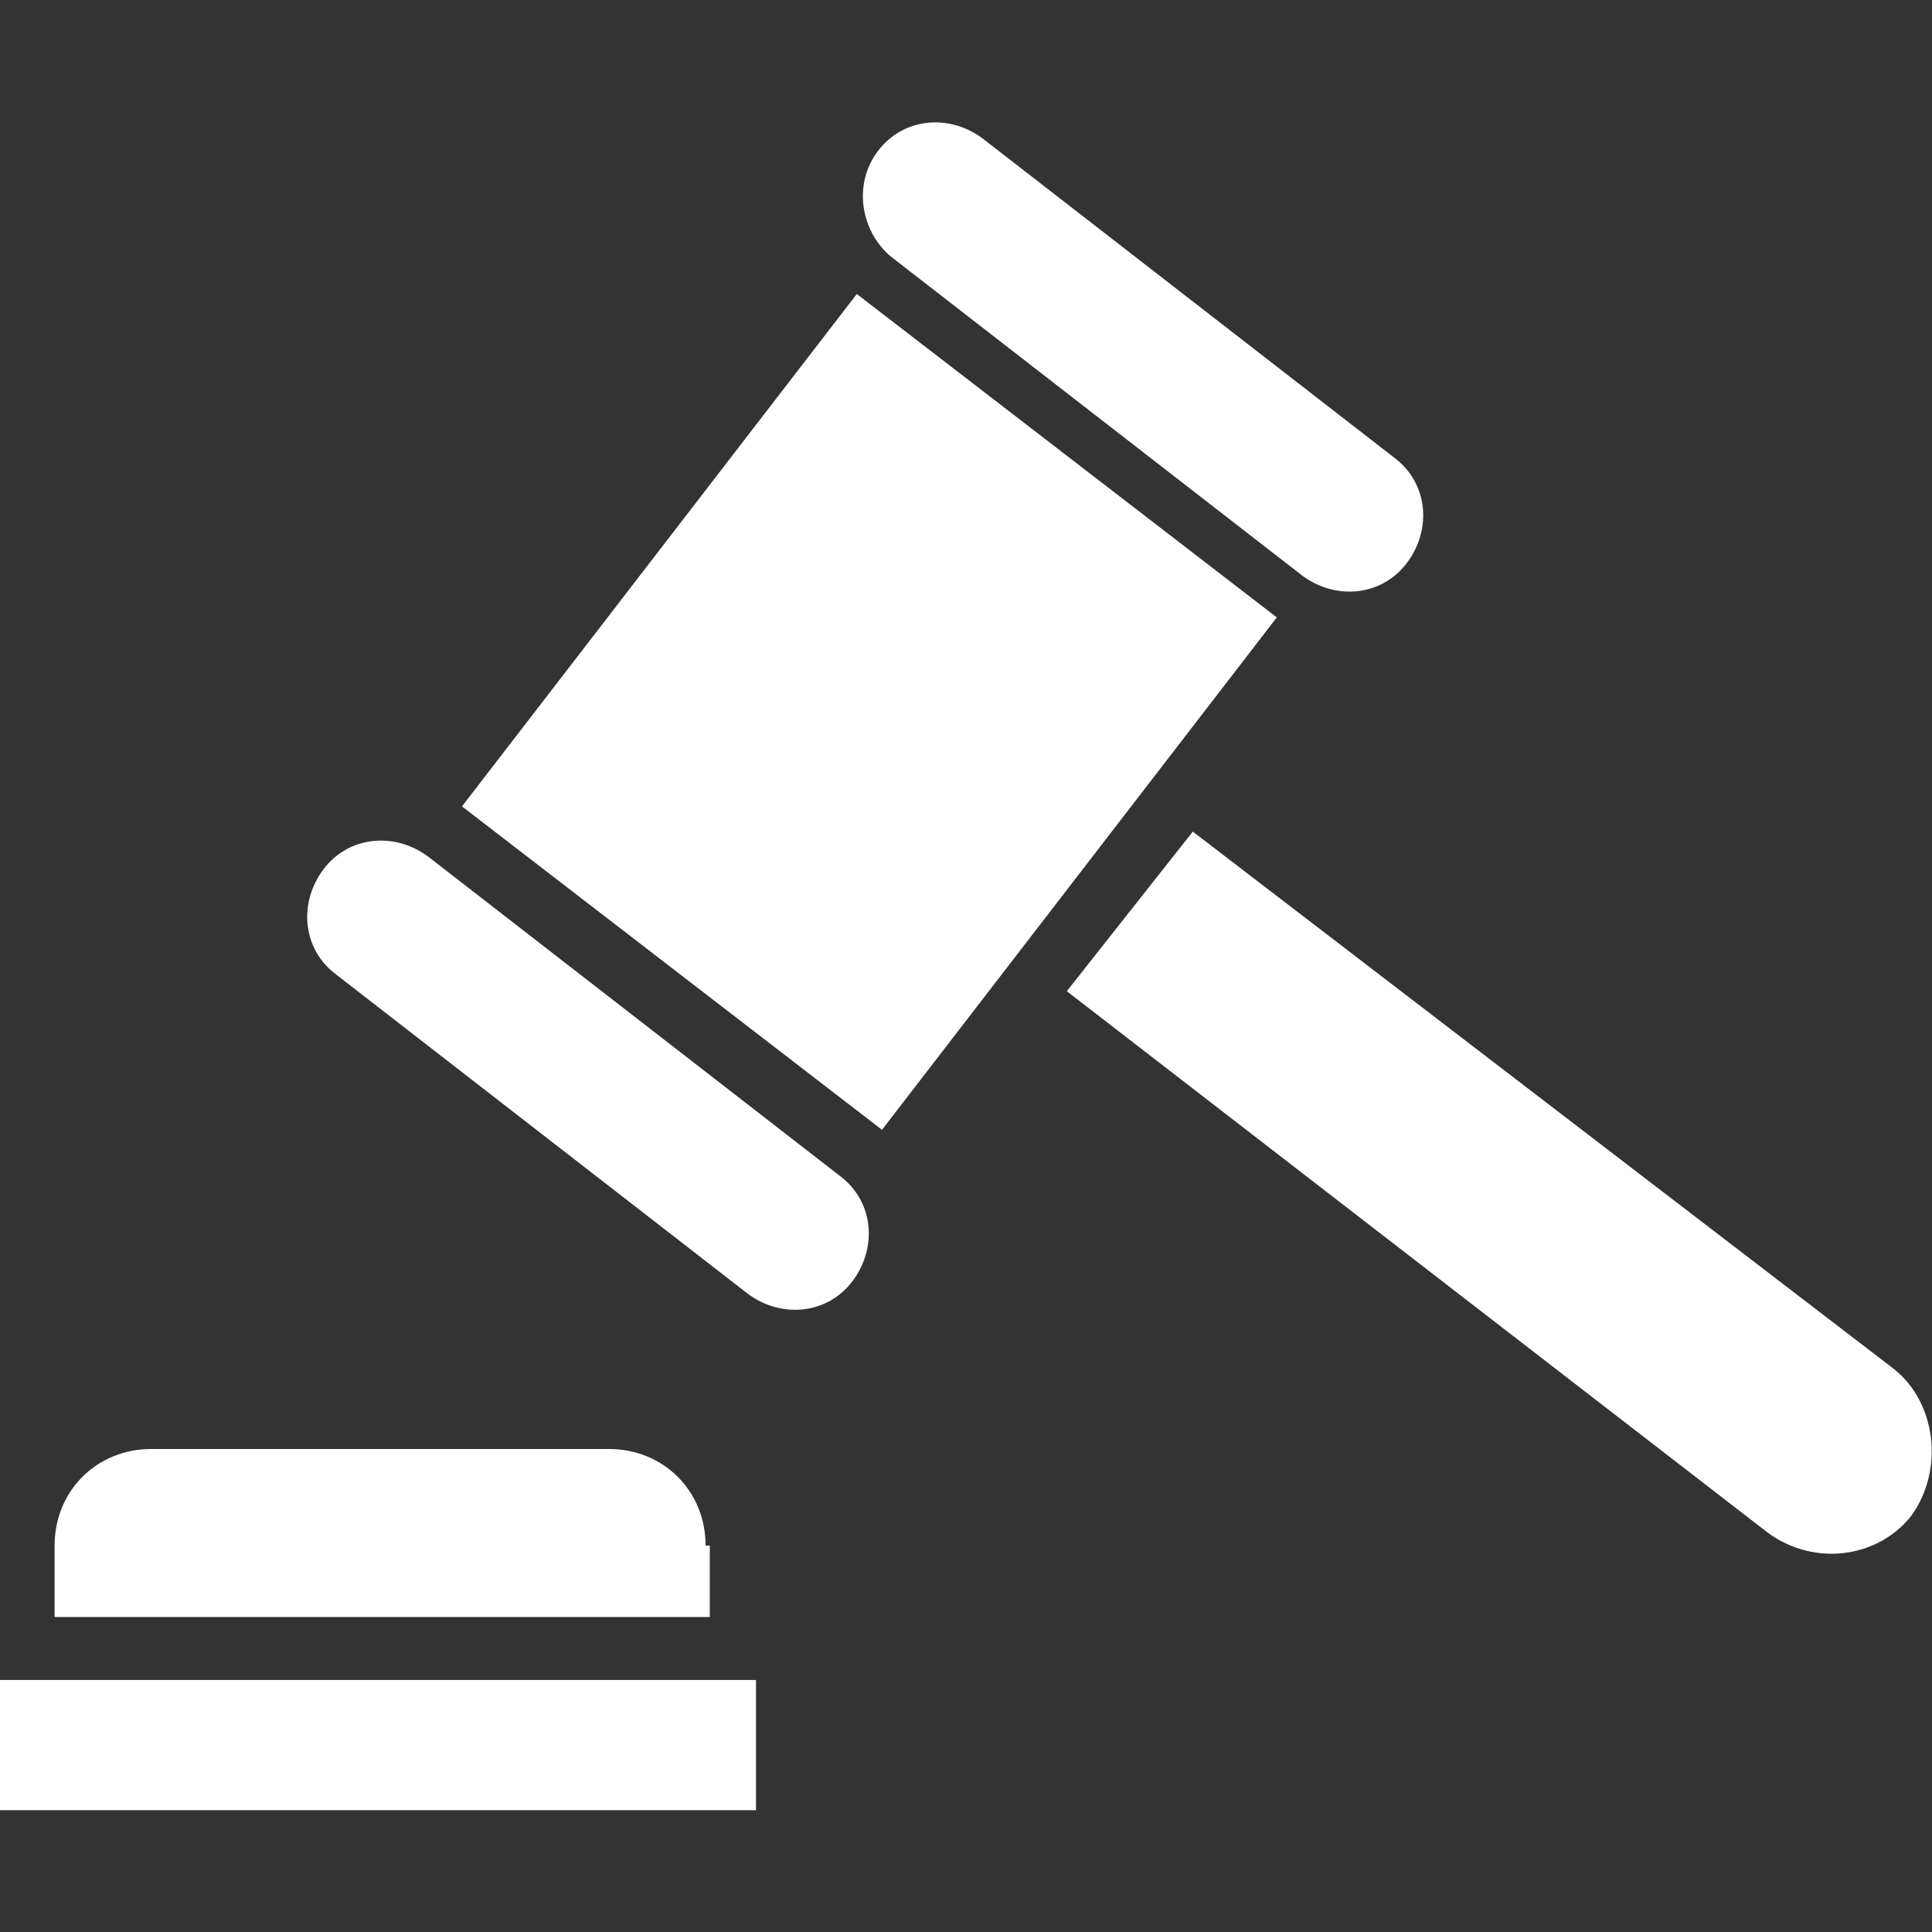
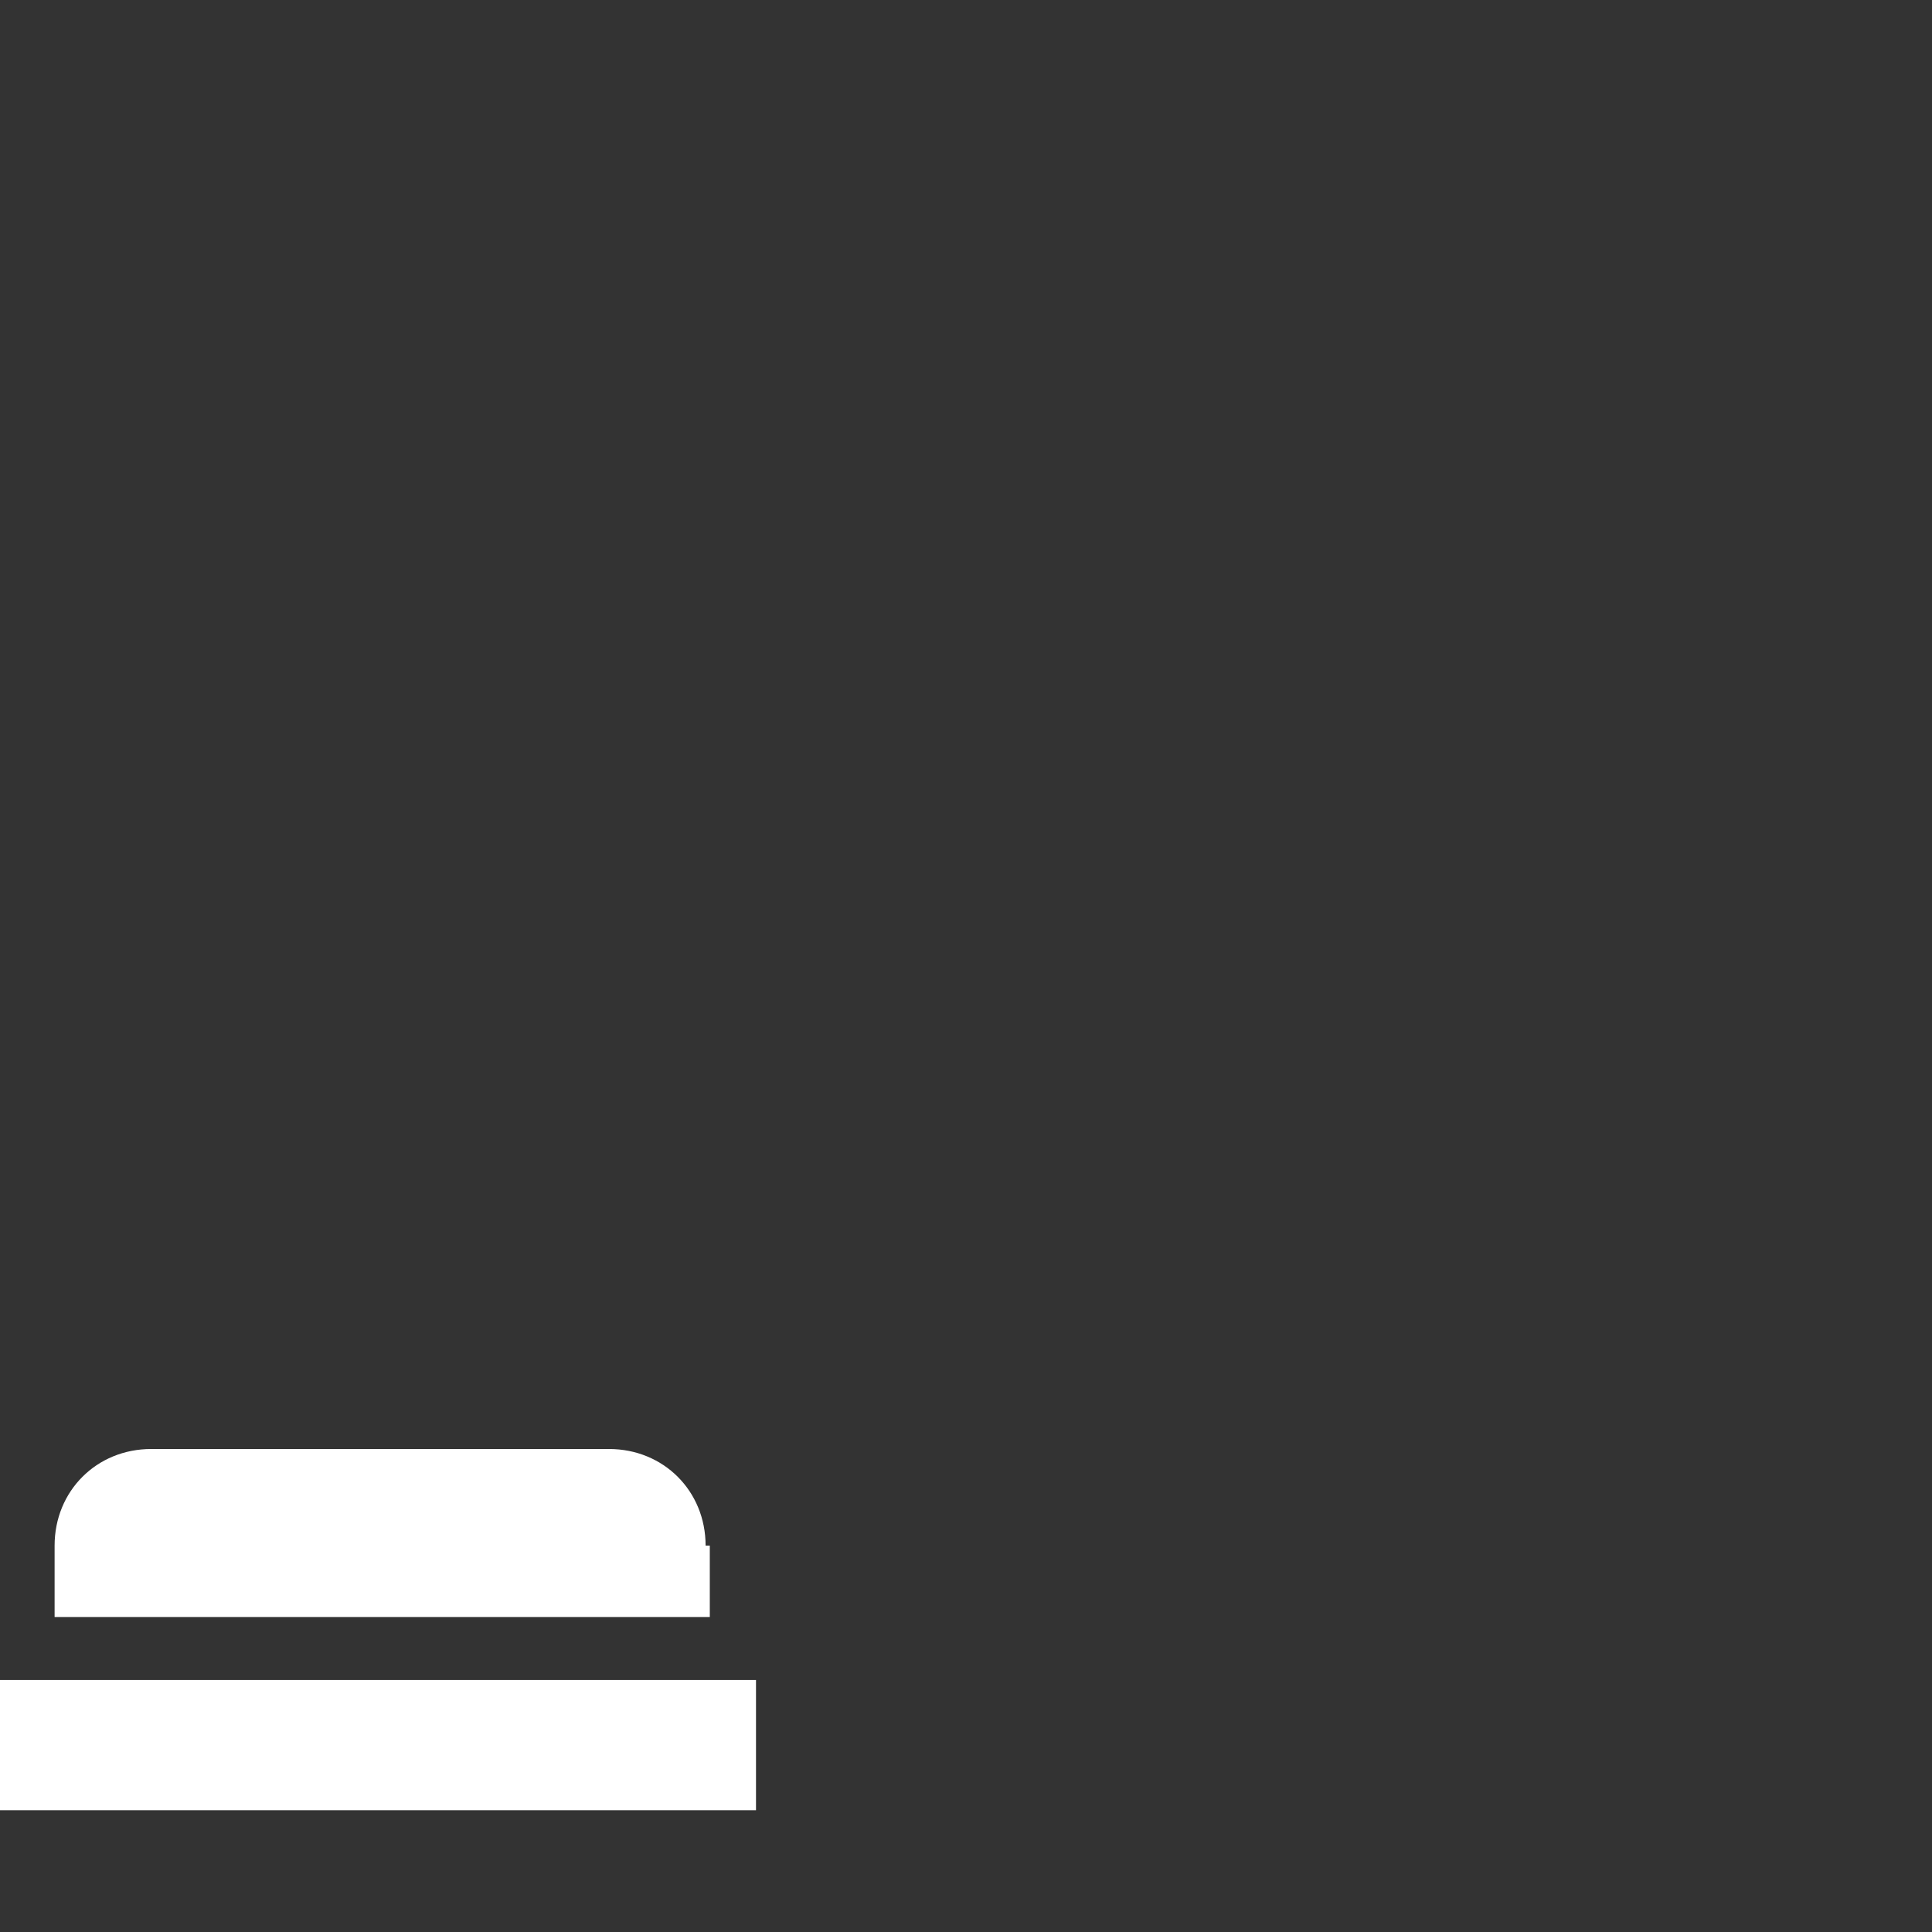
<svg xmlns="http://www.w3.org/2000/svg" version="1.1" id="レイヤー_1" x="0px" y="0px" viewBox="0 0 46 46" style="enable-background:new 0 0 46 46;" xml:space="preserve">
  <rect x="0" y="0" width="46" height="46" fill="#333333" stroke="none" />
  <style type="text/css">
	.st0{display:none;fill:none;}
	.st1{fill:#FFFFFF;}
</style>
-   <rect class="st0" width="46" height="46" />
  <g>
-     <path class="st1" d="M20,28l-9.8-7.6c-0.8-0.6-1.9-0.5-2.5,0.3c-0.6,0.8-0.5,1.9,0.3,2.5l9.8,7.6c0.8,0.6,1.9,0.5,2.5-0.3   C20.9,29.7,20.8,28.6,20,28z" />
-     <path class="st1" d="M21.2,6.1l9.8,7.6c0.8,0.6,1.9,0.5,2.5-0.3c0.6-0.8,0.5-1.9-0.3-2.5l-9.8-7.6c-0.8-0.6-1.9-0.5-2.5,0.3   C20.3,4.4,20.5,5.5,21.2,6.1z" />
-     <polygon class="st1" points="20.4,7 11,19.2 21,26.9 30.4,14.7  " />
-     <path class="st1" d="M45.1,32.6L28.4,19.8l-3,3.8l16.7,12.9c1.1,0.8,2.6,0.6,3.4-0.4C46.3,35,46.1,33.4,45.1,32.6z" />
    <path class="st1" d="M16.8,36.8c0-1.3-1-2.3-2.3-2.3H3.6c-1.3,0-2.3,1-2.3,2.3v1.7h15.6V36.8z" />
    <rect y="40" class="st1" width="18" height="3.1" />
  </g>
  <g>
</g>
  <g>
</g>
  <g>
</g>
  <g>
</g>
  <g>
</g>
</svg>